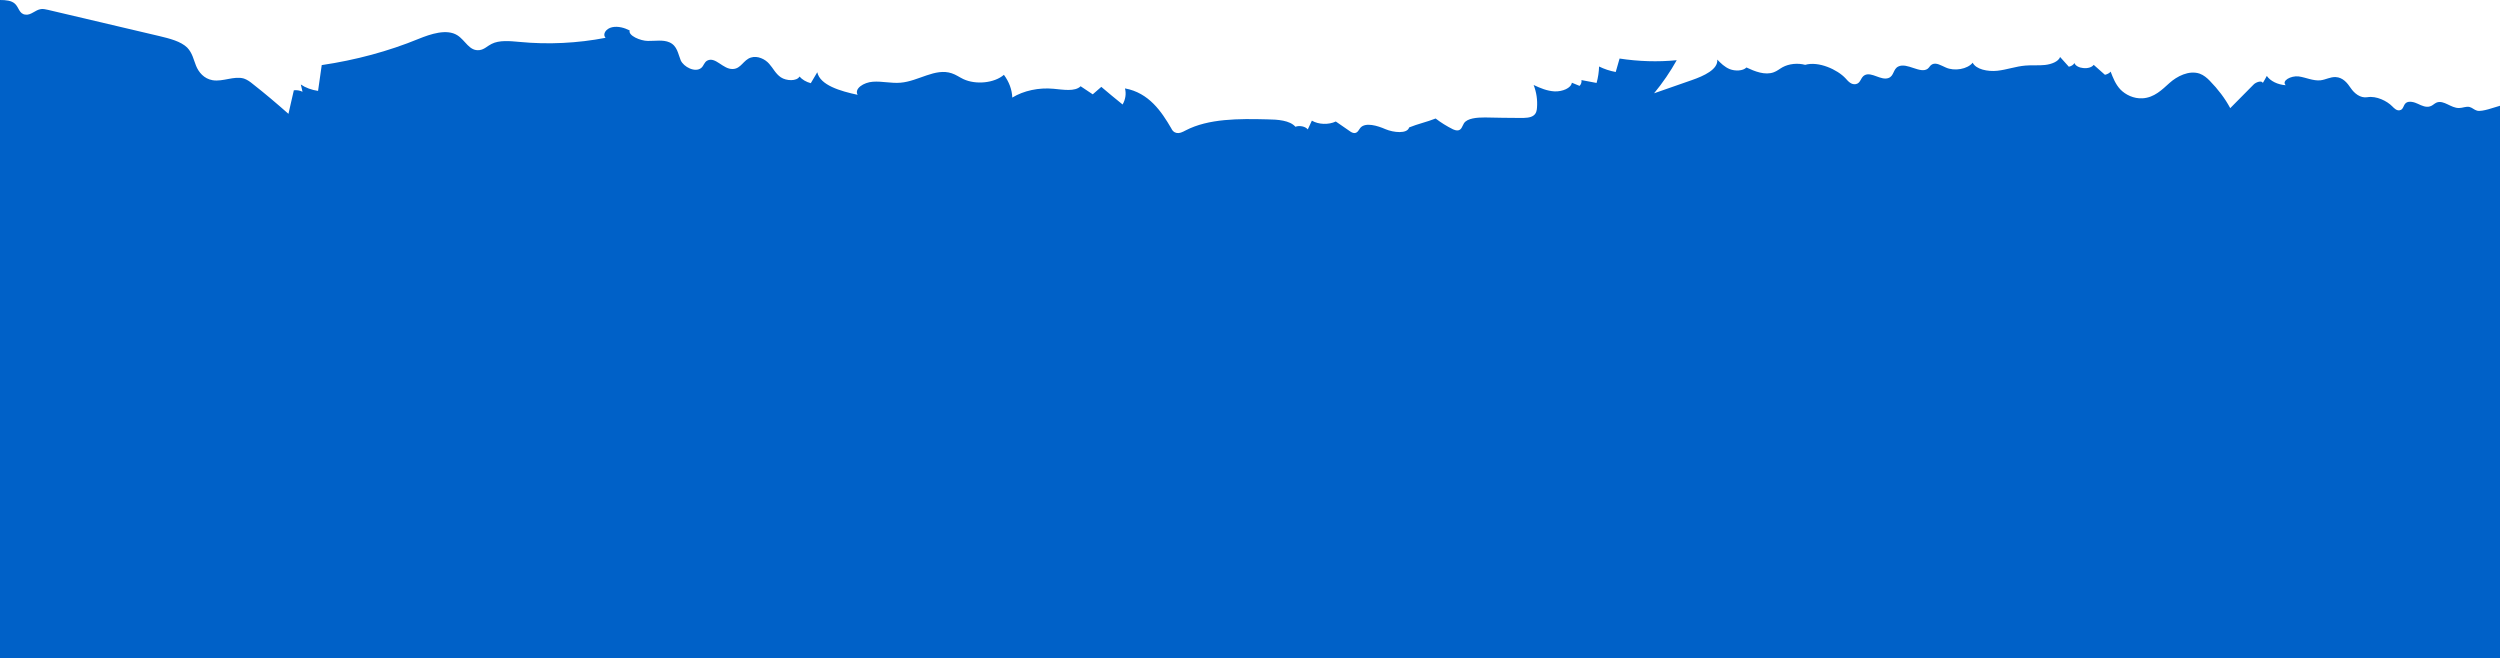
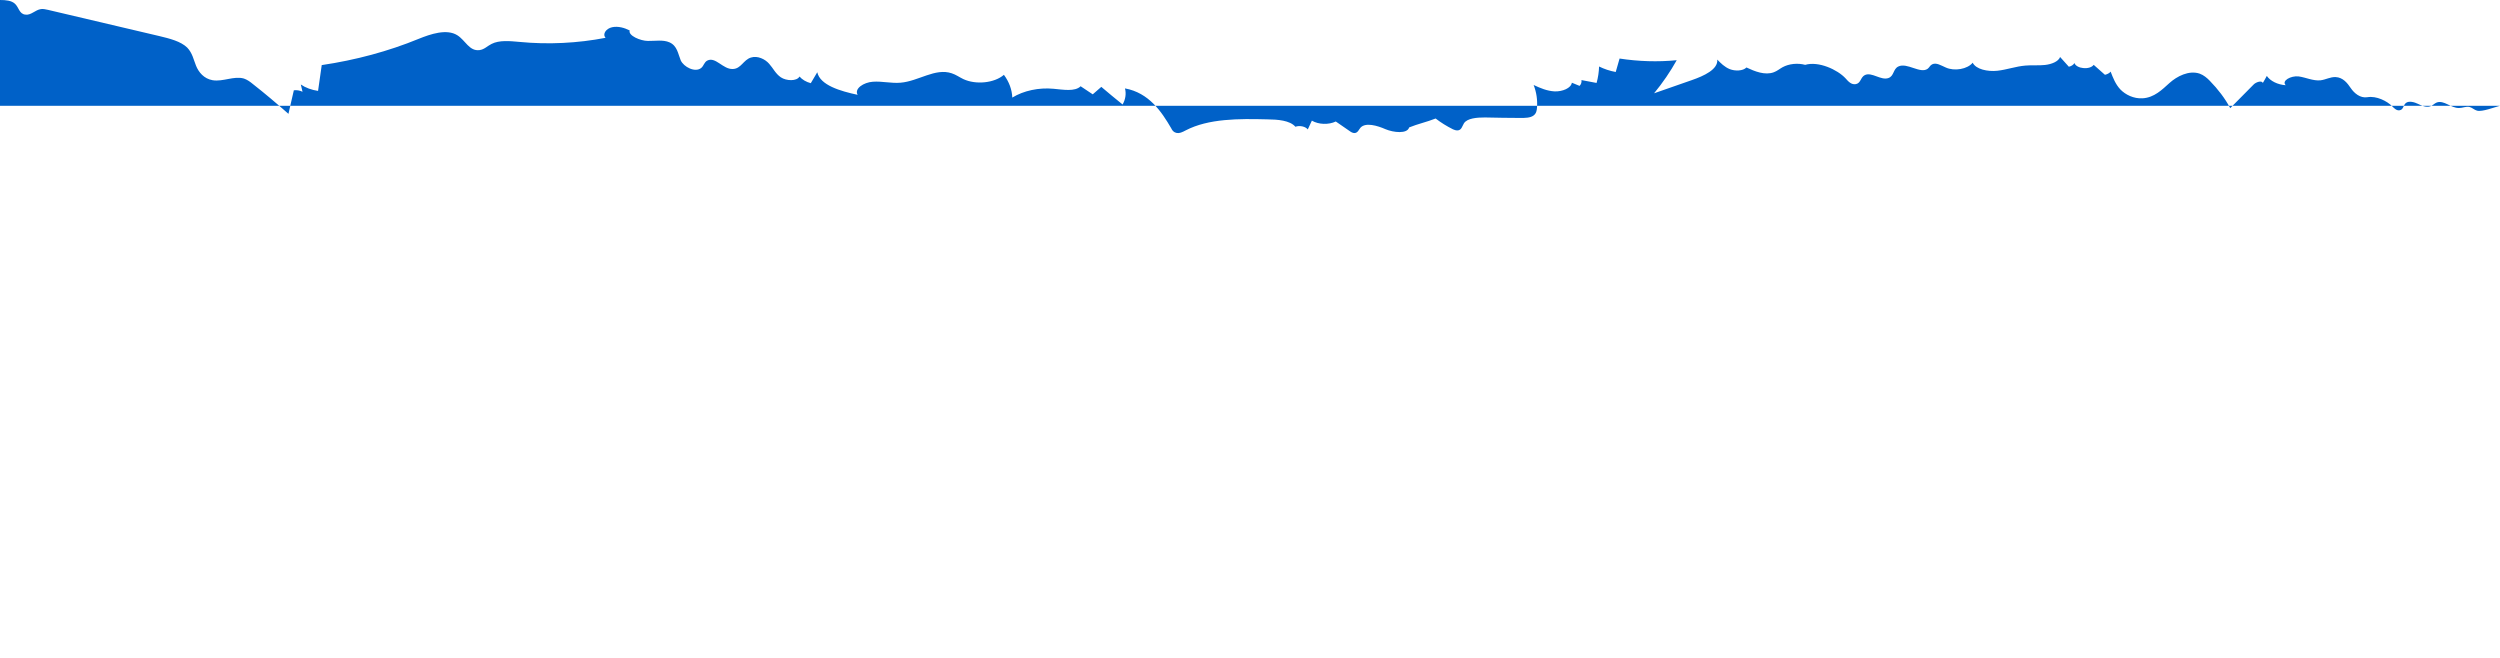
<svg xmlns="http://www.w3.org/2000/svg" id="Layer_2" viewBox="0 0 408.66 107.58">
  <defs>
    <style>.cls-1{fill:#0061c8;stroke-width:0px;}</style>
  </defs>
  <g id="Layer_1-2">
-     <path class="cls-1" d="M408.66,17.29v90.29H0V0c.97,0,1.87.09,2.43.6.67.6.69,1.67,1.71,1.79.95.14,1.6-.78,2.58-.91.37-.04.76.05,1.12.13,6.06,1.42,12.12,2.86,18.18,4.28,1.71.41,3.52.86,4.58,1.89.86.89,1.04,1.98,1.45,2.98.42,1.03,1.27,2.1,2.69,2.35,1.71.29,3.5-.74,5.13-.27.55.19,1.01.52,1.43.87,2.02,1.58,3.96,3.23,5.85,4.9.31-1.3.57-2.58.88-3.85.47-.06.98.02,1.42.24-.1-.41-.2-.8-.28-1.19.78.54,1.76.89,2.82,1.05.21-1.4.39-2.82.6-4.22,5.54-.82,10.9-2.26,15.82-4.28,1.97-.8,4.61-1.69,6.34-.6,1.33.83,1.95,2.64,3.63,2.43.8-.1,1.29-.68,1.97-1.01,1.27-.65,3-.47,4.56-.33,4.71.46,9.53.21,14.08-.67-.57-.62.11-1.53,1.07-1.73.98-.21,2.04.1,2.87.53-.28.83,1.76,1.71,2.98,1.71,1.19.02,2.48-.23,3.52.23,1.29.57,1.4,1.89,1.84,2.94.47,1.07,2.38,2.08,3.37,1.23.41-.35.46-.92.98-1.19,1.35-.68,2.56,1.46,4.17,1.38,1.35-.04,1.71-1.48,2.95-1.87,1.09-.35,2.33.26,2.98,1.01.67.74,1.04,1.62,1.92,2.22.88.59,2.59.68,3.05-.13.42.5,1.09.89,1.84,1.09.36-.59.72-1.19,1.06-1.79.46,2.12,3.78,3.09,6.6,3.69-.59-1.01.99-2.04,2.49-2.14,1.5-.11,3.01.29,4.51.16,2.95-.24,5.67-2.45,8.38-1.54.7.23,1.25.64,1.9.95,2.05.96,5.07.65,6.63-.7.85,1.15,1.32,2.42,1.37,3.72,1.84-1.13,4.35-1.67,6.73-1.44,1.58.14,3.5.51,4.44-.41.66.43,1.31.88,1.98,1.32.47-.4.94-.81,1.4-1.22,1.14.97,2.31,1.94,3.48,2.88.46-.8.62-1.73.39-2.63,3.93.72,5.98,3.81,7.56,6.52.15.31.35.62.79.74.55.15,1.09-.14,1.56-.39,3.73-1.95,8.73-1.93,13.33-1.81,1.72.02,3.71.16,4.62,1.21.7-.26,1.66-.04,2.02.44.23-.48.43-.95.67-1.44,1.09.65,2.75.7,3.91.14.75.51,1.51,1.05,2.26,1.56.23.17.52.35.84.33.52-.06.65-.55.94-.88.83-.91,2.77-.33,4.09.25,1.3.55,3.55.8,3.86-.29,1.42-.58,2.9-.89,4.33-1.46.85.66,1.8,1.25,2.84,1.77.21.1.47.18.73.18.67-.02.78-.72,1.06-1.17.55-.84,2.15-.95,3.45-.95,1.91.04,3.85.08,5.77.08.78,0,1.64,0,2.17-.41.44-.33.52-.82.55-1.27.1-1.24-.08-2.51-.55-3.71,1.06.5,2.2.99,3.45,1.05,1.27.04,2.67-.53,2.8-1.42.44.17.86.35,1.26.52.26-.27.36-.6.31-.95.83.16,1.66.33,2.47.47.25-.88.38-1.79.41-2.69.83.41,1.74.72,2.72.9.21-.74.42-1.48.63-2.2,3.05.47,6.26.58,9.34.27-1.04,1.87-2.28,3.68-3.7,5.41,2.05-.72,4.09-1.42,6.13-2.14,2.03-.7,4.35-1.77,4.2-3.37.57.59,1.19,1.21,2.04,1.56.89.35,2.16.31,2.73-.27,1.35.64,3.05,1.32,4.47.78.55-.2.94-.55,1.43-.82,1.04-.57,2.46-.72,3.7-.39,2.18-.64,5.29.78,6.61,2.22.41.46.92,1.07,1.68.93.83-.17.75-1.13,1.47-1.48,1.12-.54,2.62.92,3.84.49.95-.33.75-1.48,1.63-1.89,1.42-.7,3.6,1.25,4.79.37.29-.21.39-.56.73-.72.67-.35,1.49.2,2.22.51,1.42.66,3.58.27,4.41-.78.54,1.09,2.45,1.48,4.01,1.32,1.58-.17,3.03-.72,4.61-.85,1.06-.1,2.14.02,3.21-.1,1.06-.12,2.18-.55,2.46-1.3.47.54.96,1.05,1.43,1.59.39-.08.75-.31.91-.6.35.95,2.53,1.15,3.15.29.62.56,1.24,1.09,1.84,1.63.39-.09.73-.27.93-.52.39,1.01.78,2.04,1.58,2.9.83.87,2.2,1.55,3.63,1.46,1.91-.1,3.21-1.42,4.42-2.51,1.19-1.07,3.16-2.12,4.93-1.52.67.25,1.19.7,1.63,1.15,1.37,1.4,2.51,2.9,3.36,4.49,1.27-1.28,2.54-2.57,3.81-3.85.36-.39,1.34-.74,1.52-.27.24-.39.44-.76.65-1.15.57.84,1.79,1.44,3.09,1.52-.73-.72.85-1.58,2.1-1.44,1.21.17,2.37.76,3.59.64.83-.1,1.61-.57,2.47-.53,1.22.06,1.93,1,2.48,1.81.54.8,1.53,1.68,2.72,1.48,1.45-.25,3.21.62,4.06,1.5.31.31.7.72,1.19.64.68-.1.57-.86,1.07-1.22.49-.35,1.34-.12,1.94.17.6.29,1.32.62,1.97.41.44-.12.68-.47,1.11-.64,1.19-.41,2.3.93,3.63.91.59,0,1.16-.31,1.73-.17.47.13.76.48,1.22.6.82.23,2.9-.58,3.75-.8Z" />
+     <path class="cls-1" d="M408.66,17.29H0V0c.97,0,1.87.09,2.43.6.67.6.69,1.67,1.71,1.79.95.14,1.6-.78,2.58-.91.37-.04.76.05,1.12.13,6.06,1.42,12.12,2.86,18.18,4.28,1.71.41,3.52.86,4.58,1.89.86.89,1.04,1.98,1.45,2.98.42,1.03,1.27,2.1,2.69,2.35,1.71.29,3.5-.74,5.13-.27.55.19,1.01.52,1.43.87,2.02,1.58,3.96,3.23,5.85,4.9.31-1.3.57-2.58.88-3.85.47-.06.98.02,1.42.24-.1-.41-.2-.8-.28-1.19.78.54,1.76.89,2.82,1.05.21-1.4.39-2.82.6-4.22,5.54-.82,10.9-2.26,15.82-4.28,1.97-.8,4.61-1.69,6.34-.6,1.33.83,1.95,2.64,3.63,2.43.8-.1,1.29-.68,1.97-1.01,1.27-.65,3-.47,4.56-.33,4.71.46,9.53.21,14.08-.67-.57-.62.11-1.53,1.07-1.73.98-.21,2.04.1,2.87.53-.28.83,1.76,1.71,2.98,1.71,1.19.02,2.48-.23,3.52.23,1.29.57,1.4,1.89,1.84,2.94.47,1.07,2.38,2.08,3.37,1.23.41-.35.46-.92.98-1.19,1.35-.68,2.56,1.46,4.17,1.38,1.35-.04,1.71-1.48,2.95-1.87,1.09-.35,2.33.26,2.98,1.01.67.74,1.04,1.62,1.92,2.22.88.59,2.59.68,3.05-.13.42.5,1.09.89,1.84,1.09.36-.59.72-1.19,1.06-1.79.46,2.12,3.78,3.09,6.6,3.69-.59-1.01.99-2.04,2.49-2.14,1.5-.11,3.01.29,4.51.16,2.95-.24,5.67-2.45,8.38-1.54.7.23,1.25.64,1.9.95,2.05.96,5.07.65,6.63-.7.85,1.15,1.32,2.42,1.37,3.72,1.84-1.13,4.35-1.67,6.73-1.44,1.58.14,3.5.51,4.44-.41.66.43,1.31.88,1.98,1.32.47-.4.94-.81,1.4-1.22,1.14.97,2.31,1.94,3.48,2.88.46-.8.62-1.73.39-2.63,3.93.72,5.98,3.81,7.56,6.52.15.31.35.62.79.74.55.15,1.09-.14,1.56-.39,3.73-1.95,8.73-1.93,13.33-1.81,1.72.02,3.71.16,4.62,1.21.7-.26,1.66-.04,2.02.44.23-.48.43-.95.67-1.44,1.09.65,2.75.7,3.91.14.75.51,1.51,1.05,2.26,1.56.23.17.52.35.84.33.52-.06.65-.55.94-.88.83-.91,2.77-.33,4.09.25,1.3.55,3.55.8,3.86-.29,1.42-.58,2.9-.89,4.33-1.46.85.66,1.8,1.25,2.84,1.77.21.1.47.18.73.18.67-.02.78-.72,1.06-1.17.55-.84,2.15-.95,3.45-.95,1.91.04,3.85.08,5.77.08.78,0,1.64,0,2.17-.41.44-.33.52-.82.55-1.27.1-1.24-.08-2.51-.55-3.71,1.06.5,2.2.99,3.45,1.05,1.27.04,2.67-.53,2.8-1.42.44.17.86.35,1.26.52.26-.27.36-.6.31-.95.83.16,1.66.33,2.47.47.25-.88.38-1.79.41-2.69.83.41,1.74.72,2.72.9.21-.74.42-1.48.63-2.2,3.05.47,6.26.58,9.34.27-1.04,1.87-2.28,3.68-3.7,5.41,2.05-.72,4.09-1.42,6.13-2.14,2.03-.7,4.35-1.77,4.2-3.37.57.59,1.19,1.21,2.04,1.56.89.35,2.16.31,2.73-.27,1.35.64,3.05,1.32,4.47.78.55-.2.94-.55,1.43-.82,1.04-.57,2.46-.72,3.7-.39,2.18-.64,5.29.78,6.61,2.22.41.46.92,1.07,1.68.93.83-.17.75-1.13,1.47-1.48,1.12-.54,2.62.92,3.84.49.95-.33.75-1.48,1.63-1.89,1.42-.7,3.6,1.25,4.79.37.29-.21.39-.56.73-.72.67-.35,1.49.2,2.22.51,1.42.66,3.58.27,4.41-.78.54,1.09,2.45,1.48,4.01,1.32,1.58-.17,3.03-.72,4.61-.85,1.06-.1,2.14.02,3.21-.1,1.06-.12,2.18-.55,2.46-1.3.47.54.96,1.05,1.43,1.59.39-.08.75-.31.91-.6.35.95,2.53,1.15,3.15.29.62.56,1.24,1.09,1.84,1.63.39-.09.73-.27.93-.52.39,1.01.78,2.04,1.58,2.9.83.87,2.2,1.55,3.63,1.46,1.91-.1,3.21-1.42,4.42-2.51,1.19-1.07,3.16-2.12,4.93-1.52.67.25,1.19.7,1.63,1.15,1.37,1.4,2.51,2.9,3.36,4.49,1.27-1.28,2.54-2.57,3.81-3.85.36-.39,1.34-.74,1.52-.27.24-.39.44-.76.65-1.15.57.84,1.79,1.44,3.09,1.52-.73-.72.85-1.58,2.1-1.44,1.21.17,2.37.76,3.59.64.83-.1,1.61-.57,2.47-.53,1.22.06,1.93,1,2.48,1.81.54.8,1.53,1.68,2.72,1.48,1.45-.25,3.21.62,4.06,1.5.31.31.7.72,1.19.64.68-.1.57-.86,1.07-1.22.49-.35,1.34-.12,1.94.17.6.29,1.32.62,1.97.41.44-.12.68-.47,1.11-.64,1.19-.41,2.3.93,3.63.91.59,0,1.16-.31,1.73-.17.47.13.76.48,1.22.6.82.23,2.9-.58,3.75-.8Z" />
  </g>
</svg>